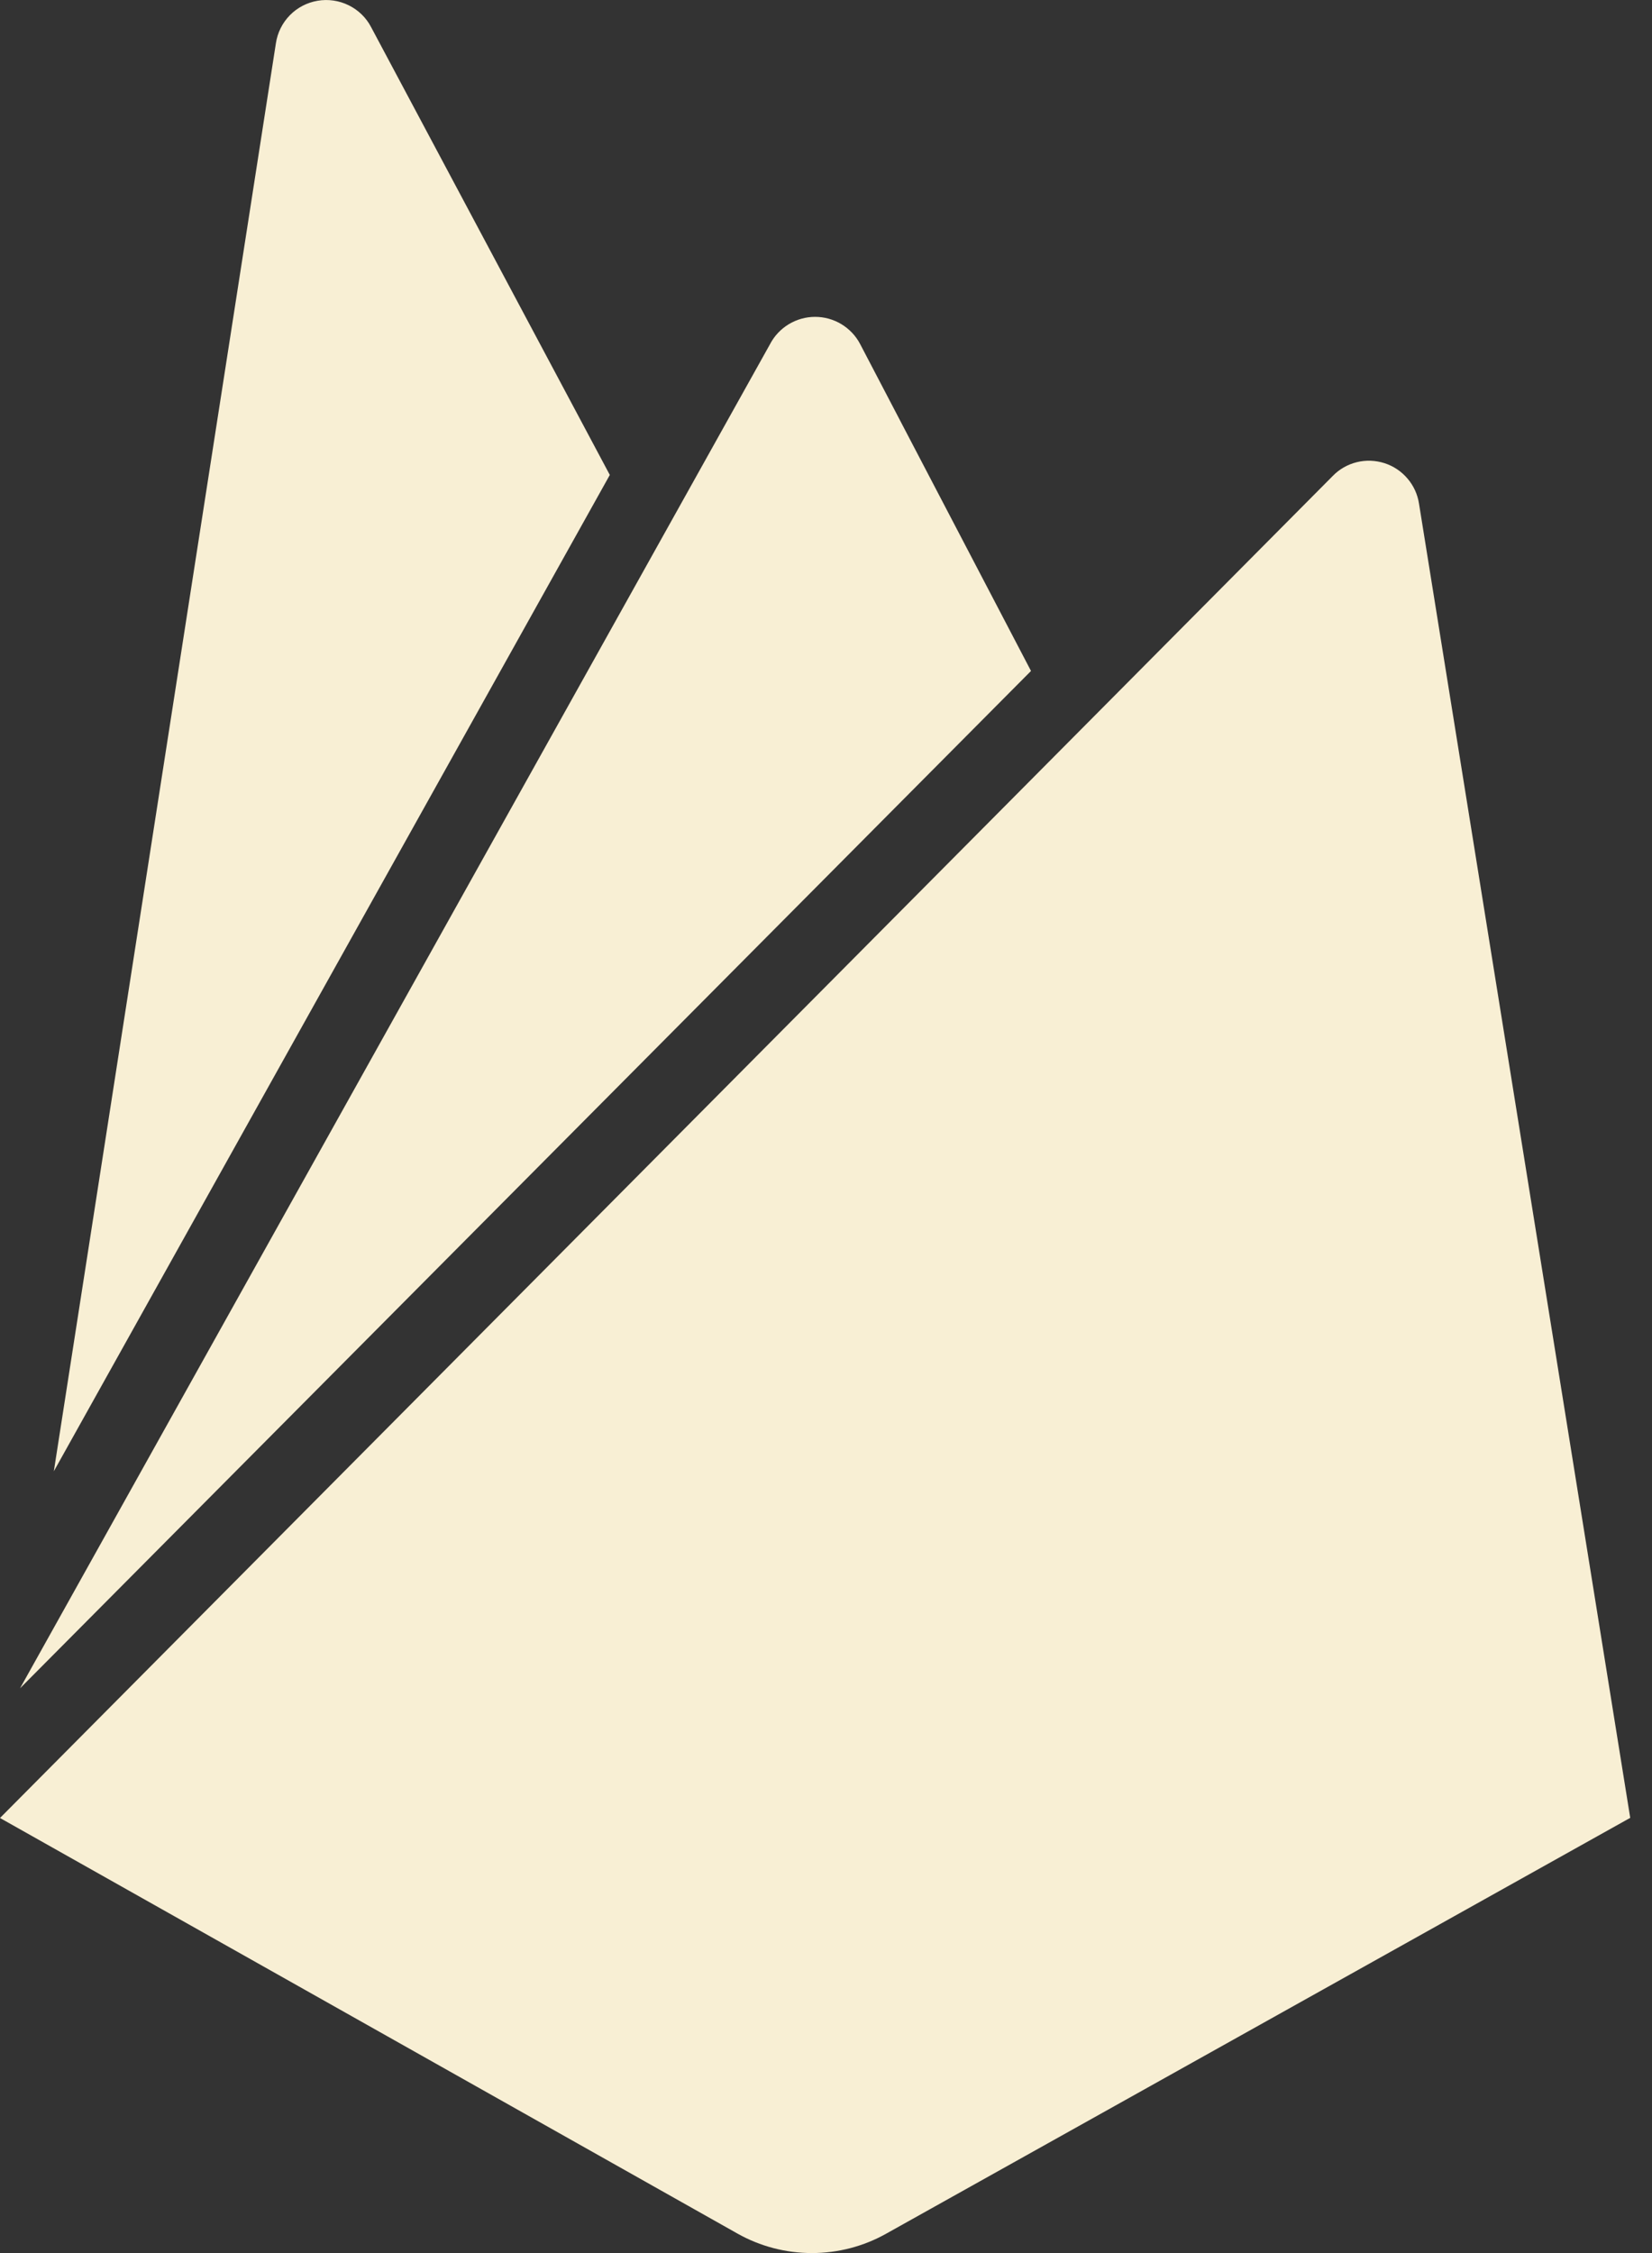
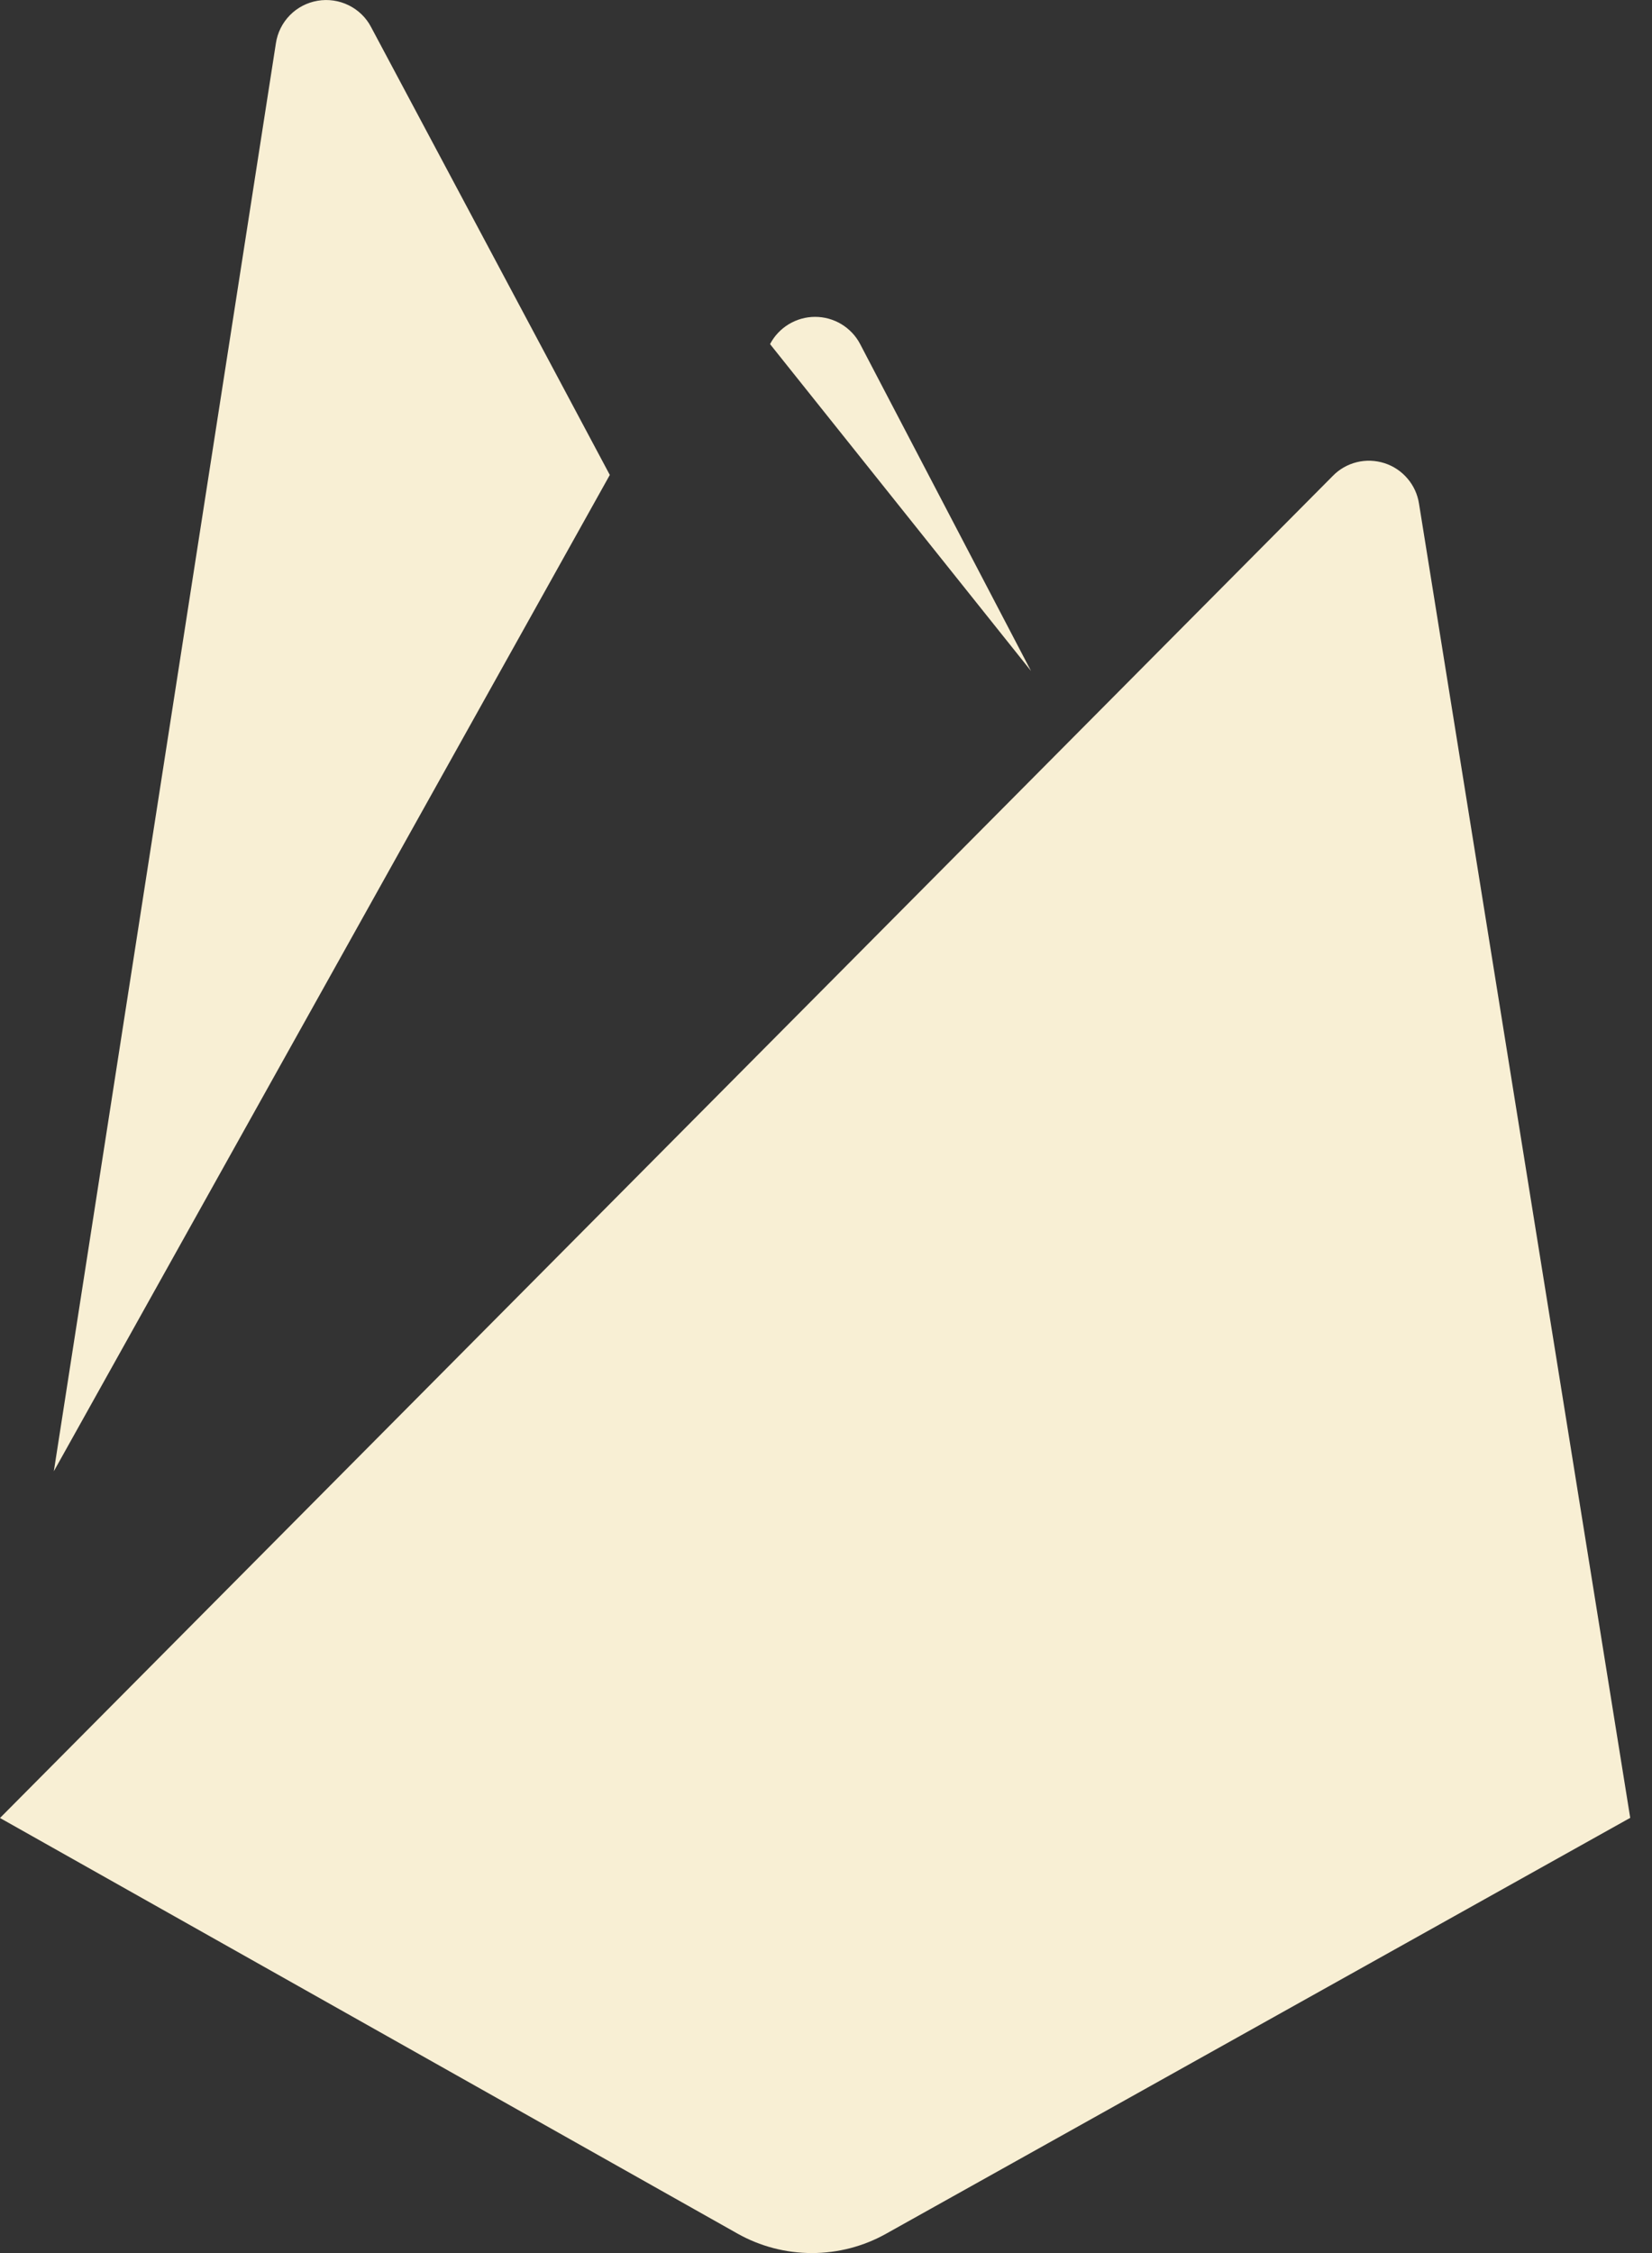
<svg xmlns="http://www.w3.org/2000/svg" width="22" height="30" viewBox="0 0 22 30" fill="none">
  <rect x="0" y="0" width="22" height="30" fill="#333333" stroke="none" />
-   <path d="M0.717 19.59L3.674 0.577C3.695 0.436 3.76 0.305 3.86 0.203C3.96 0.101 4.089 0.034 4.23 0.01C4.37 -0.014 4.515 0.007 4.643 0.07C4.771 0.133 4.876 0.234 4.942 0.361L8.121 6.324L0.717 19.59ZM21.71 24.205L18.897 6.705C18.878 6.582 18.825 6.466 18.743 6.371C18.662 6.276 18.556 6.205 18.437 6.167C18.317 6.129 18.19 6.124 18.069 6.154C17.947 6.184 17.836 6.247 17.749 6.337L0 24.207L9.82 29.74C10.123 29.911 10.465 30 10.812 30C11.16 30 11.502 29.911 11.805 29.74L21.71 24.205ZM13.73 8.934L11.455 4.582C11.398 4.472 11.311 4.381 11.206 4.317C11.1 4.253 10.979 4.219 10.855 4.219C10.731 4.219 10.61 4.253 10.504 4.317C10.399 4.381 10.312 4.472 10.255 4.582L0.267 22.48L13.73 8.934Z" fill="#F8EFD4" />
+   <path d="M0.717 19.59L3.674 0.577C3.695 0.436 3.76 0.305 3.86 0.203C3.96 0.101 4.089 0.034 4.23 0.01C4.37 -0.014 4.515 0.007 4.643 0.07C4.771 0.133 4.876 0.234 4.942 0.361L8.121 6.324L0.717 19.59ZM21.71 24.205L18.897 6.705C18.878 6.582 18.825 6.466 18.743 6.371C18.662 6.276 18.556 6.205 18.437 6.167C18.317 6.129 18.19 6.124 18.069 6.154C17.947 6.184 17.836 6.247 17.749 6.337L0 24.207L9.82 29.74C10.123 29.911 10.465 30 10.812 30C11.16 30 11.502 29.911 11.805 29.74L21.71 24.205ZM13.73 8.934L11.455 4.582C11.398 4.472 11.311 4.381 11.206 4.317C11.1 4.253 10.979 4.219 10.855 4.219C10.731 4.219 10.61 4.253 10.504 4.317C10.399 4.381 10.312 4.472 10.255 4.582L13.73 8.934Z" fill="#F8EFD4" />
</svg>